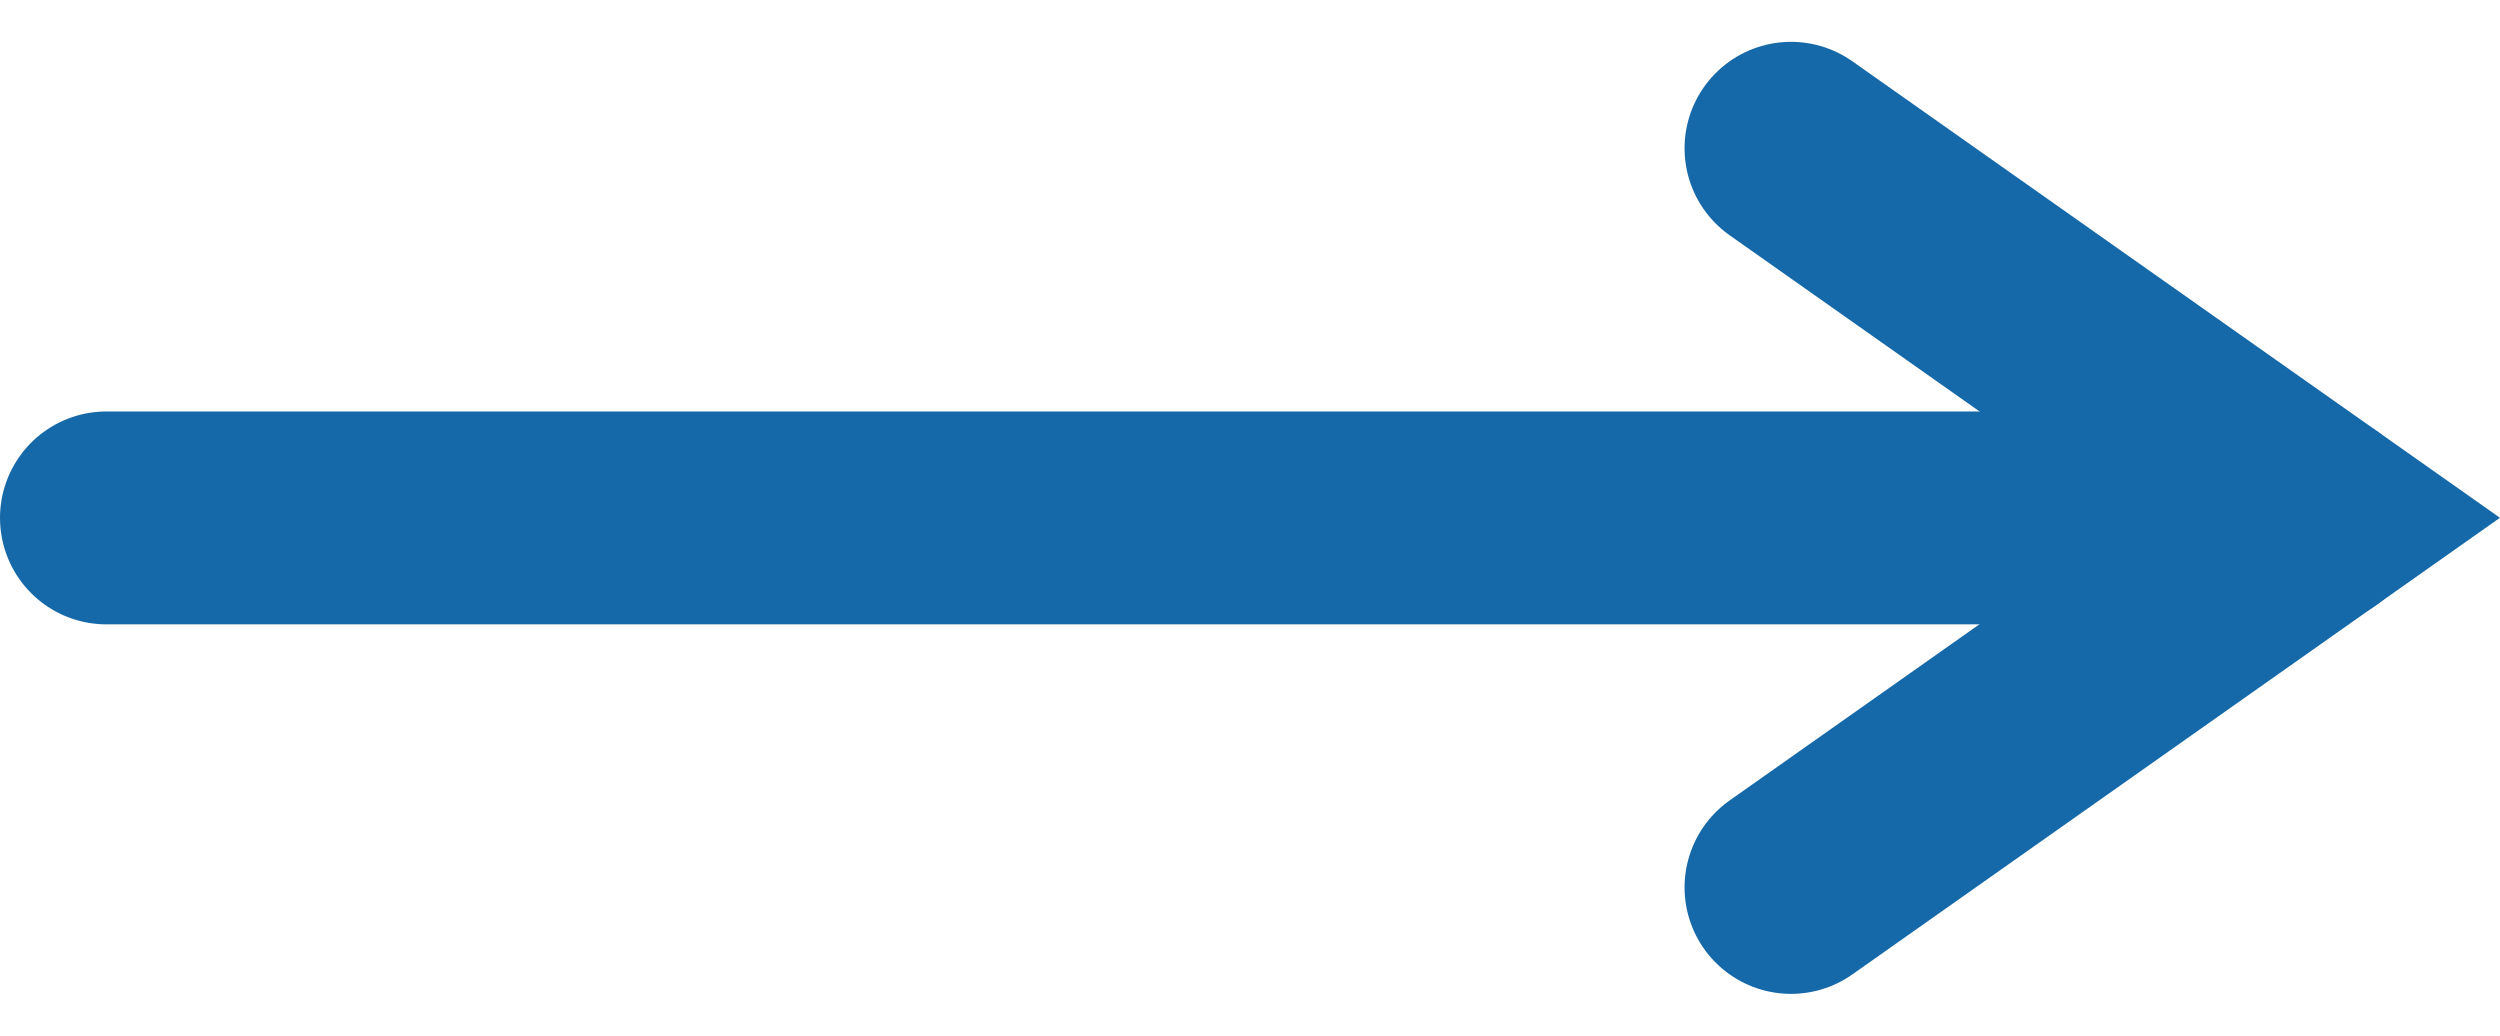
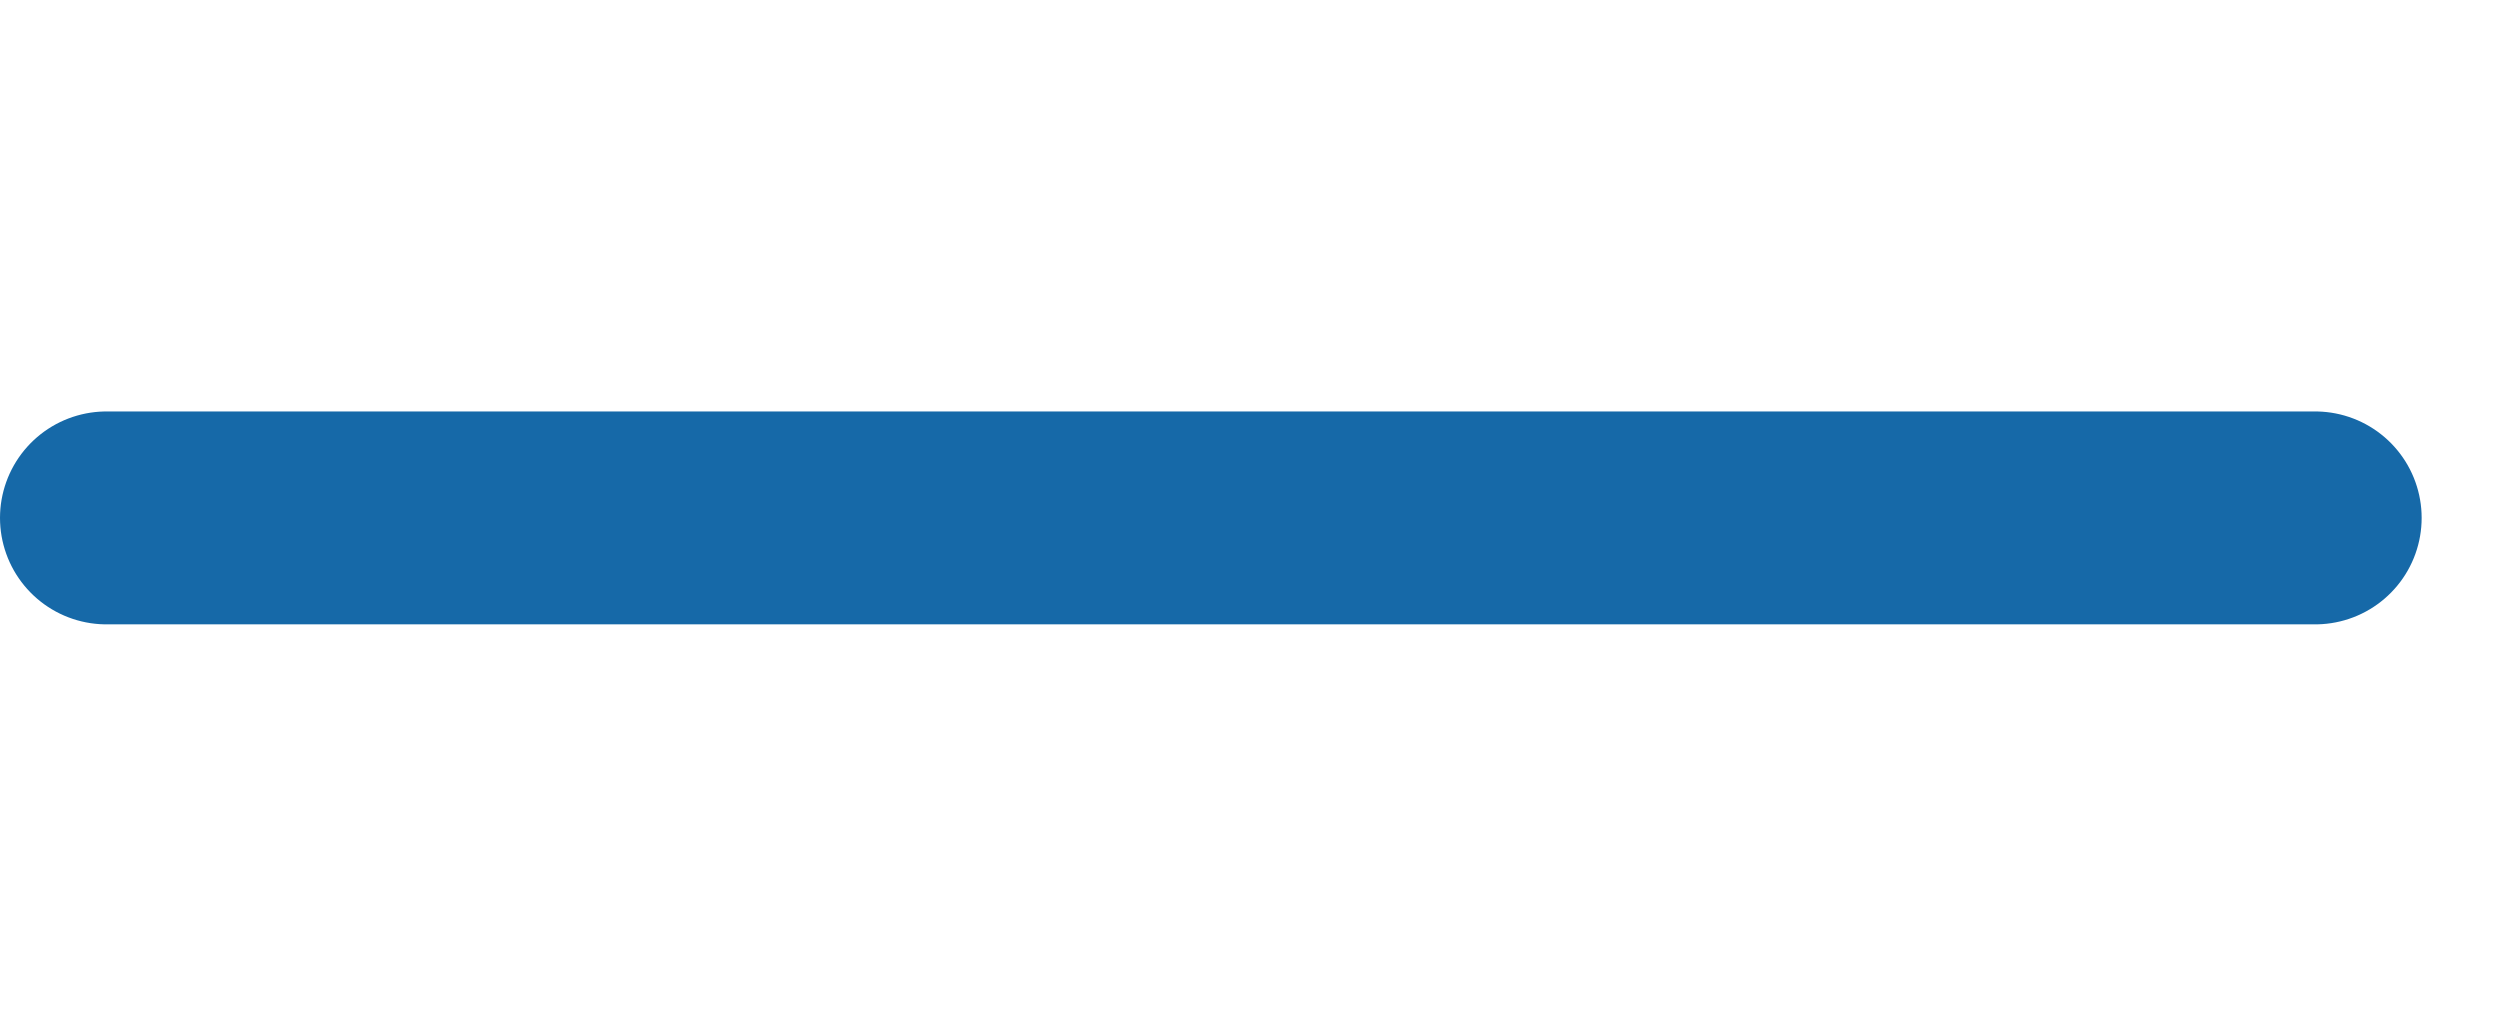
<svg xmlns="http://www.w3.org/2000/svg" width="23.484" height="9.73" viewBox="0 0 23.484 9.73">
  <g transform="translate(-731.074 -702.607)">
    <line x2="20.748" transform="translate(732.074 707.472)" fill="none" stroke="#1669a8" stroke-linecap="round" stroke-miterlimit="10" stroke-width="2" />
-     <path d="M131.551,2.5l4.924,3.471-4.924,3.472" transform="translate(616.347 701.5)" fill="none" stroke="#1669a8" stroke-linecap="round" stroke-miterlimit="10" stroke-width="2" />
  </g>
</svg>